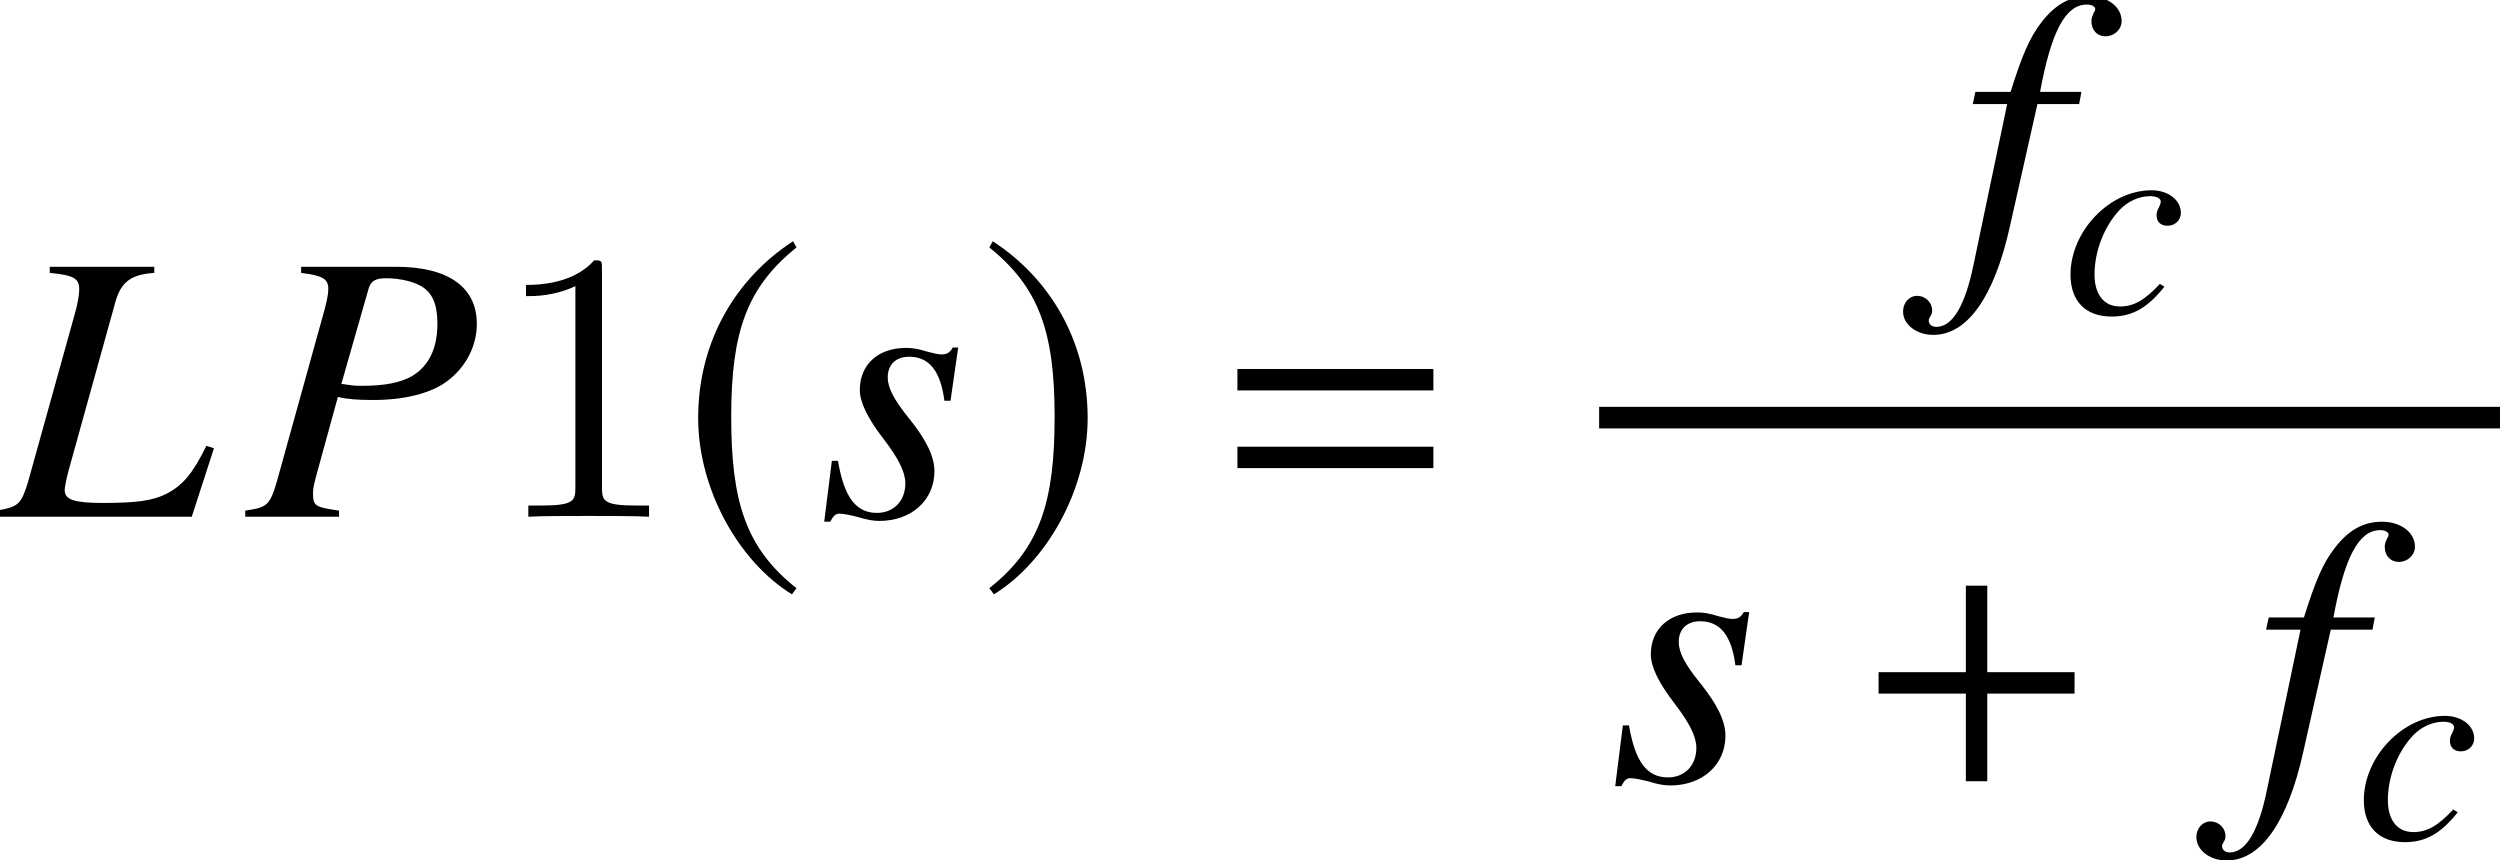
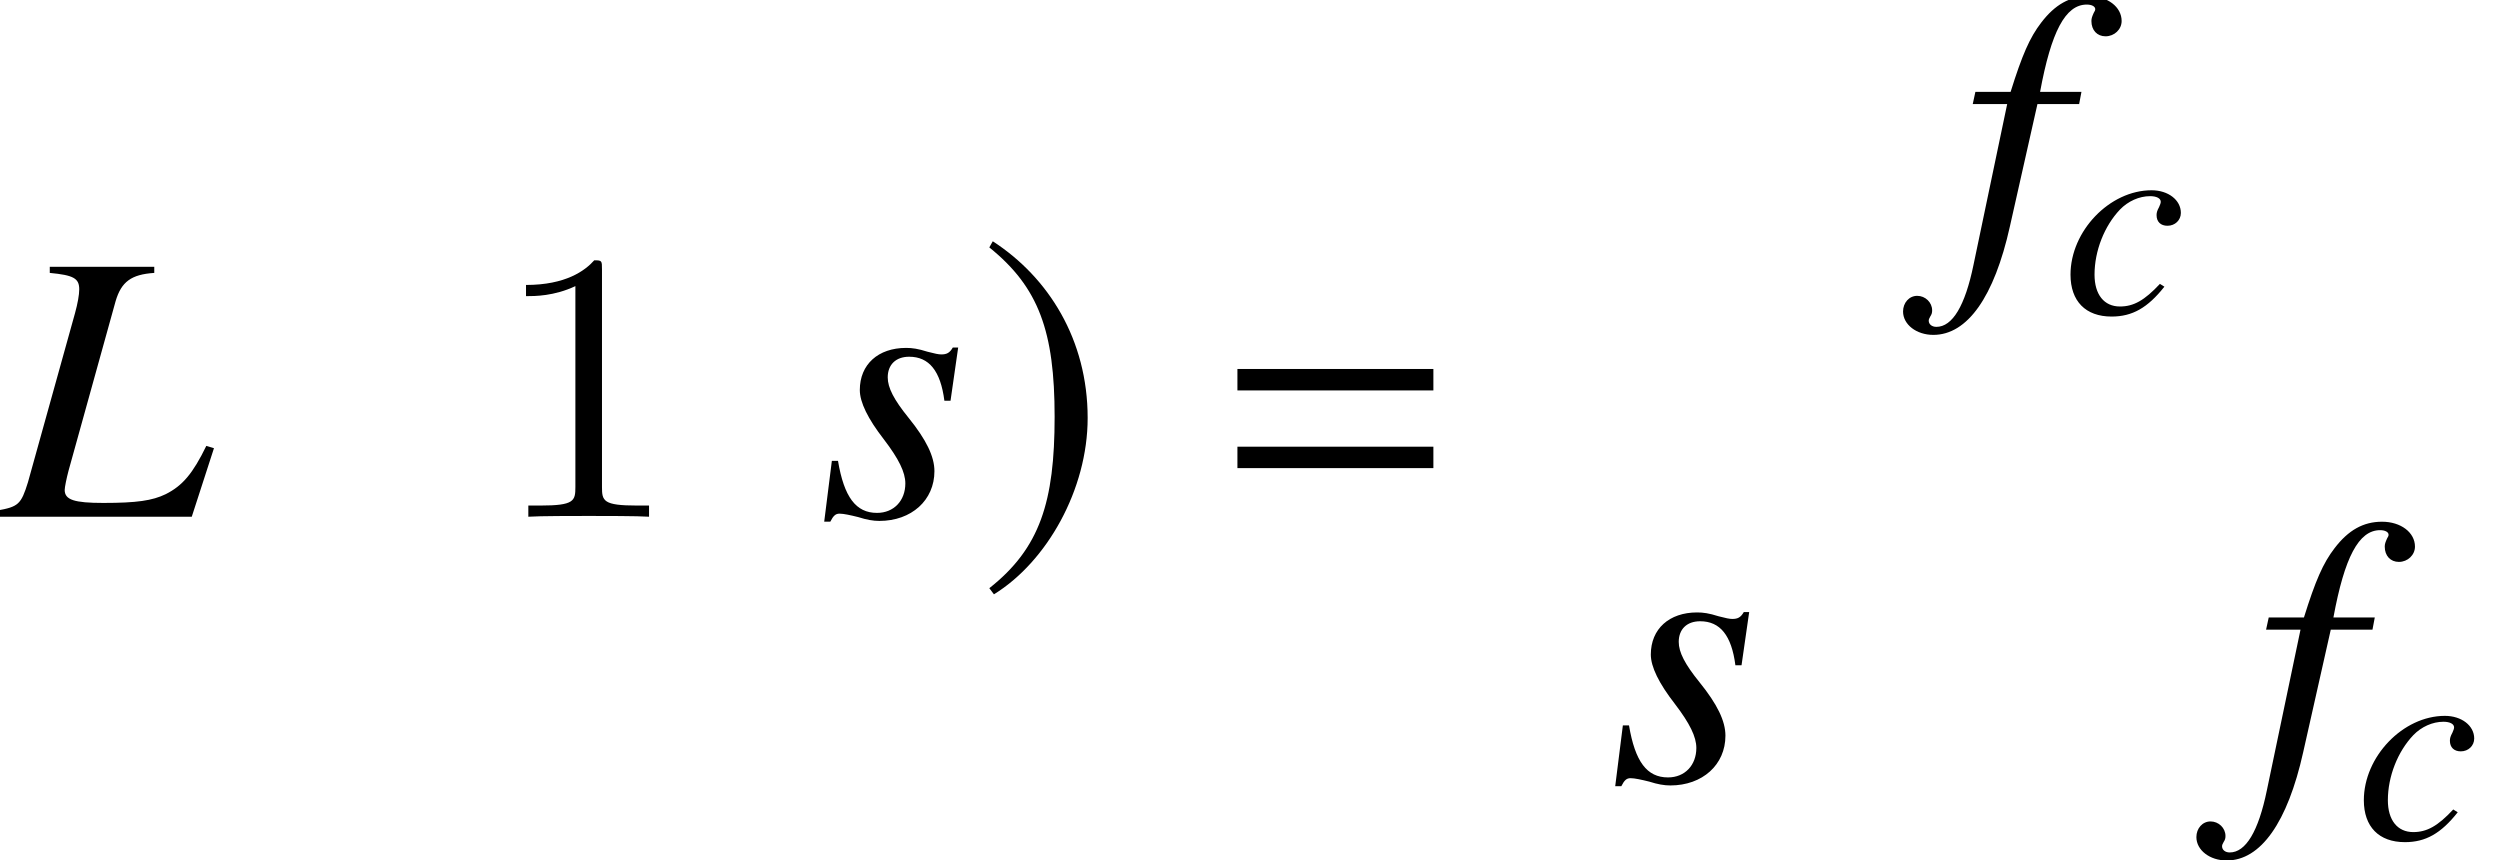
<svg xmlns="http://www.w3.org/2000/svg" xmlns:xlink="http://www.w3.org/1999/xlink" height="31.117pt" version="1.1" viewBox="187.635 78.935 90.426 31.117" width="90.426pt">
  <defs>
-     <path d="M4.099 -9.963C2.084 -8.657 0.667 -6.406 0.667 -3.571C0.667 -0.987 2.14 1.626 4.058 2.807L4.224 2.585C2.39 1.139 1.862 -0.542 1.862 -3.613C1.862 -6.698 2.432 -8.296 4.224 -9.741L4.099 -9.963Z" id="g14-185" />
    <path d="M0.528 -9.963L0.403 -9.741C2.196 -8.296 2.765 -6.698 2.765 -3.613C2.765 -0.542 2.237 1.139 0.403 2.585L0.57 2.807C2.487 1.626 3.96 -0.987 3.96 -3.571C3.96 -6.406 2.543 -8.657 0.528 -9.963Z" id="g14-186" />
-     <path d="M7.946 -3.17V-3.945H4.79V-7.074H4.015V-3.945H0.858V-3.17H4.015V0H4.79V-3.17H7.946Z" id="g7-43" />
-     <path d="M7.946 -4.568V-5.344H0.858V-4.568H7.946ZM7.946 -1.758V-2.533H0.858V-1.758H7.946Z" id="g7-61" />
+     <path d="M7.946 -4.568V-5.344H0.858V-4.568H7.946ZM7.946 -1.758V-2.533H0.858V-1.758H7.946" id="g7-61" />
    <path d="M4.017 -8.94C4.017 -9.261 4.017 -9.275 3.738 -9.275C3.403 -8.899 2.706 -8.383 1.269 -8.383V-7.978C1.59 -7.978 2.287 -7.978 3.055 -8.341V-1.074C3.055 -0.572 3.013 -0.404 1.785 -0.404H1.353V0C1.73 -0.028 3.082 -0.028 3.543 -0.028S5.342 -0.028 5.719 0V-0.404H5.286C4.059 -0.404 4.017 -0.572 4.017 -1.074V-8.94Z" id="g26-49" />
    <path d="M4.073 -6.599H1.314V-6.437C1.94 -6.377 2.092 -6.296 2.092 -6.003C2.092 -5.861 2.051 -5.629 1.981 -5.376L0.738 -0.91C0.556 -0.323 0.485 -0.263 -0.081 -0.162V0H5.063L5.649 -1.809L5.447 -1.87C5.093 -1.142 4.82 -0.819 4.376 -0.596C4.022 -0.424 3.608 -0.364 2.729 -0.364C1.961 -0.364 1.708 -0.445 1.708 -0.707C1.708 -0.778 1.758 -1.021 1.809 -1.213L3.052 -5.69C3.204 -6.205 3.466 -6.397 4.073 -6.437V-6.599Z" id="g19-76" />
-     <path d="M1.475 -6.437C2.051 -6.367 2.193 -6.276 2.193 -6.013C2.193 -5.871 2.153 -5.659 2.021 -5.205L0.829 -0.91C0.647 -0.303 0.576 -0.243 0 -0.162V0H2.476V-0.162C1.839 -0.253 1.789 -0.283 1.789 -0.627C1.789 -0.748 1.809 -0.849 1.91 -1.213L2.446 -3.163C2.698 -3.102 2.961 -3.082 3.375 -3.082C4.204 -3.082 4.881 -3.254 5.316 -3.567C5.821 -3.941 6.114 -4.497 6.114 -5.093C6.114 -6.063 5.356 -6.599 3.982 -6.599H1.475V-6.437ZM3.254 -6.013C3.315 -6.225 3.436 -6.296 3.719 -6.296C4.113 -6.296 4.497 -6.195 4.699 -6.053C4.962 -5.871 5.073 -5.568 5.073 -5.093C5.073 -4.436 4.841 -3.972 4.396 -3.709C4.083 -3.537 3.689 -3.456 3.062 -3.456C2.89 -3.456 2.809 -3.466 2.537 -3.507L3.254 -6.013Z" id="g19-80" />
    <path d="M3.537 -1.071C2.981 -0.475 2.587 -0.253 2.092 -0.253C1.516 -0.253 1.172 -0.687 1.172 -1.405C1.172 -2.264 1.526 -3.163 2.092 -3.759C2.385 -4.063 2.789 -4.244 3.183 -4.244C3.416 -4.244 3.567 -4.164 3.567 -4.042C3.567 -3.992 3.547 -3.941 3.507 -3.85C3.436 -3.719 3.416 -3.648 3.416 -3.557C3.416 -3.315 3.567 -3.173 3.81 -3.173C4.083 -3.173 4.295 -3.375 4.295 -3.638C4.295 -4.103 3.84 -4.457 3.234 -4.457C1.718 -4.457 0.303 -2.981 0.303 -1.405C0.303 -0.445 0.849 0.111 1.789 0.111C2.537 0.111 3.092 -0.202 3.699 -0.97L3.537 -1.071Z" id="g19-99" />
    <path d="M0.354 -4.002H1.263L0.374 0.243C0.152 1.324 -0.182 1.88 -0.606 1.88C-0.728 1.88 -0.808 1.809 -0.808 1.718C-0.808 1.688 -0.798 1.657 -0.768 1.607C-0.728 1.546 -0.718 1.506 -0.718 1.445C-0.718 1.233 -0.899 1.061 -1.112 1.061S-1.486 1.243 -1.486 1.475C-1.486 1.819 -1.132 2.092 -0.687 2.092C0.212 2.092 0.92 1.091 1.334 -0.768L2.062 -4.002H3.163L3.224 -4.325H2.132C2.425 -5.912 2.799 -6.629 3.365 -6.629C3.497 -6.629 3.588 -6.579 3.588 -6.508C3.588 -6.478 3.577 -6.458 3.547 -6.407C3.507 -6.316 3.487 -6.266 3.487 -6.195C3.487 -5.952 3.638 -5.791 3.86 -5.791C4.093 -5.791 4.285 -5.973 4.285 -6.195C4.285 -6.569 3.911 -6.852 3.416 -6.852S2.526 -6.629 2.163 -6.154C1.859 -5.76 1.657 -5.295 1.354 -4.325H0.424L0.354 -4.002Z" id="g19-102" />
    <path d="M0.364 -1.475L0.162 0.131H0.323C0.404 -0.03 0.465 -0.081 0.566 -0.081C0.677 -0.081 0.859 -0.04 1.061 0.01C1.283 0.081 1.455 0.111 1.617 0.111C2.466 0.111 3.072 -0.435 3.072 -1.203C3.072 -1.587 2.86 -2.031 2.385 -2.617C2.001 -3.092 1.839 -3.406 1.839 -3.679C1.839 -4.012 2.051 -4.224 2.405 -4.224C2.931 -4.224 3.234 -3.85 3.335 -3.062H3.497L3.699 -4.467H3.557C3.476 -4.325 3.396 -4.285 3.254 -4.285C3.183 -4.285 3.082 -4.305 2.89 -4.356C2.638 -4.436 2.486 -4.457 2.324 -4.457C1.587 -4.457 1.102 -4.022 1.102 -3.345C1.102 -3.022 1.314 -2.587 1.738 -2.041C2.132 -1.526 2.304 -1.172 2.304 -0.879C2.304 -0.424 2.001 -0.101 1.556 -0.101C1 -0.101 0.687 -0.515 0.526 -1.475H0.364Z" id="g19-115" />
    <use id="g24-76" transform="scale(1.37)" xlink:href="#g19-76" />
    <use id="g24-80" transform="scale(1.37)" xlink:href="#g19-80" />
    <use id="g24-102" transform="scale(1.37)" xlink:href="#g19-102" />
    <use id="g24-115" transform="scale(1.37)" xlink:href="#g19-115" />
  </defs>
  <g id="page1">
    <use x="187.635" xlink:href="#g24-76" y="97.625" />
    <use x="196.506" xlink:href="#g24-80" y="97.625" />
    <use x="205.392" xlink:href="#g26-49" y="97.625" />
    <use x="212.221" xlink:href="#g14-185" y="97.625" />
    <use x="217.225" xlink:href="#g24-115" y="97.625" />
    <use x="223.016" xlink:href="#g14-186" y="97.625" />
    <use x="231.535" xlink:href="#g7-61" y="97.625" />
    <use x="258.505" xlink:href="#g24-102" y="88.182" />
    <use x="262.223" xlink:href="#g19-99" y="90.274" />
-     <rect height="0.781" width="32.586" x="245.476" y="93.65" />
    <use x="245.836" xlink:href="#g24-115" y="107.193" />
    <use x="254.726" xlink:href="#g7-43" y="107.193" />
    <use x="269.115" xlink:href="#g24-102" y="107.193" />
    <use x="272.833" xlink:href="#g19-99" y="109.285" />
  </g>
</svg>